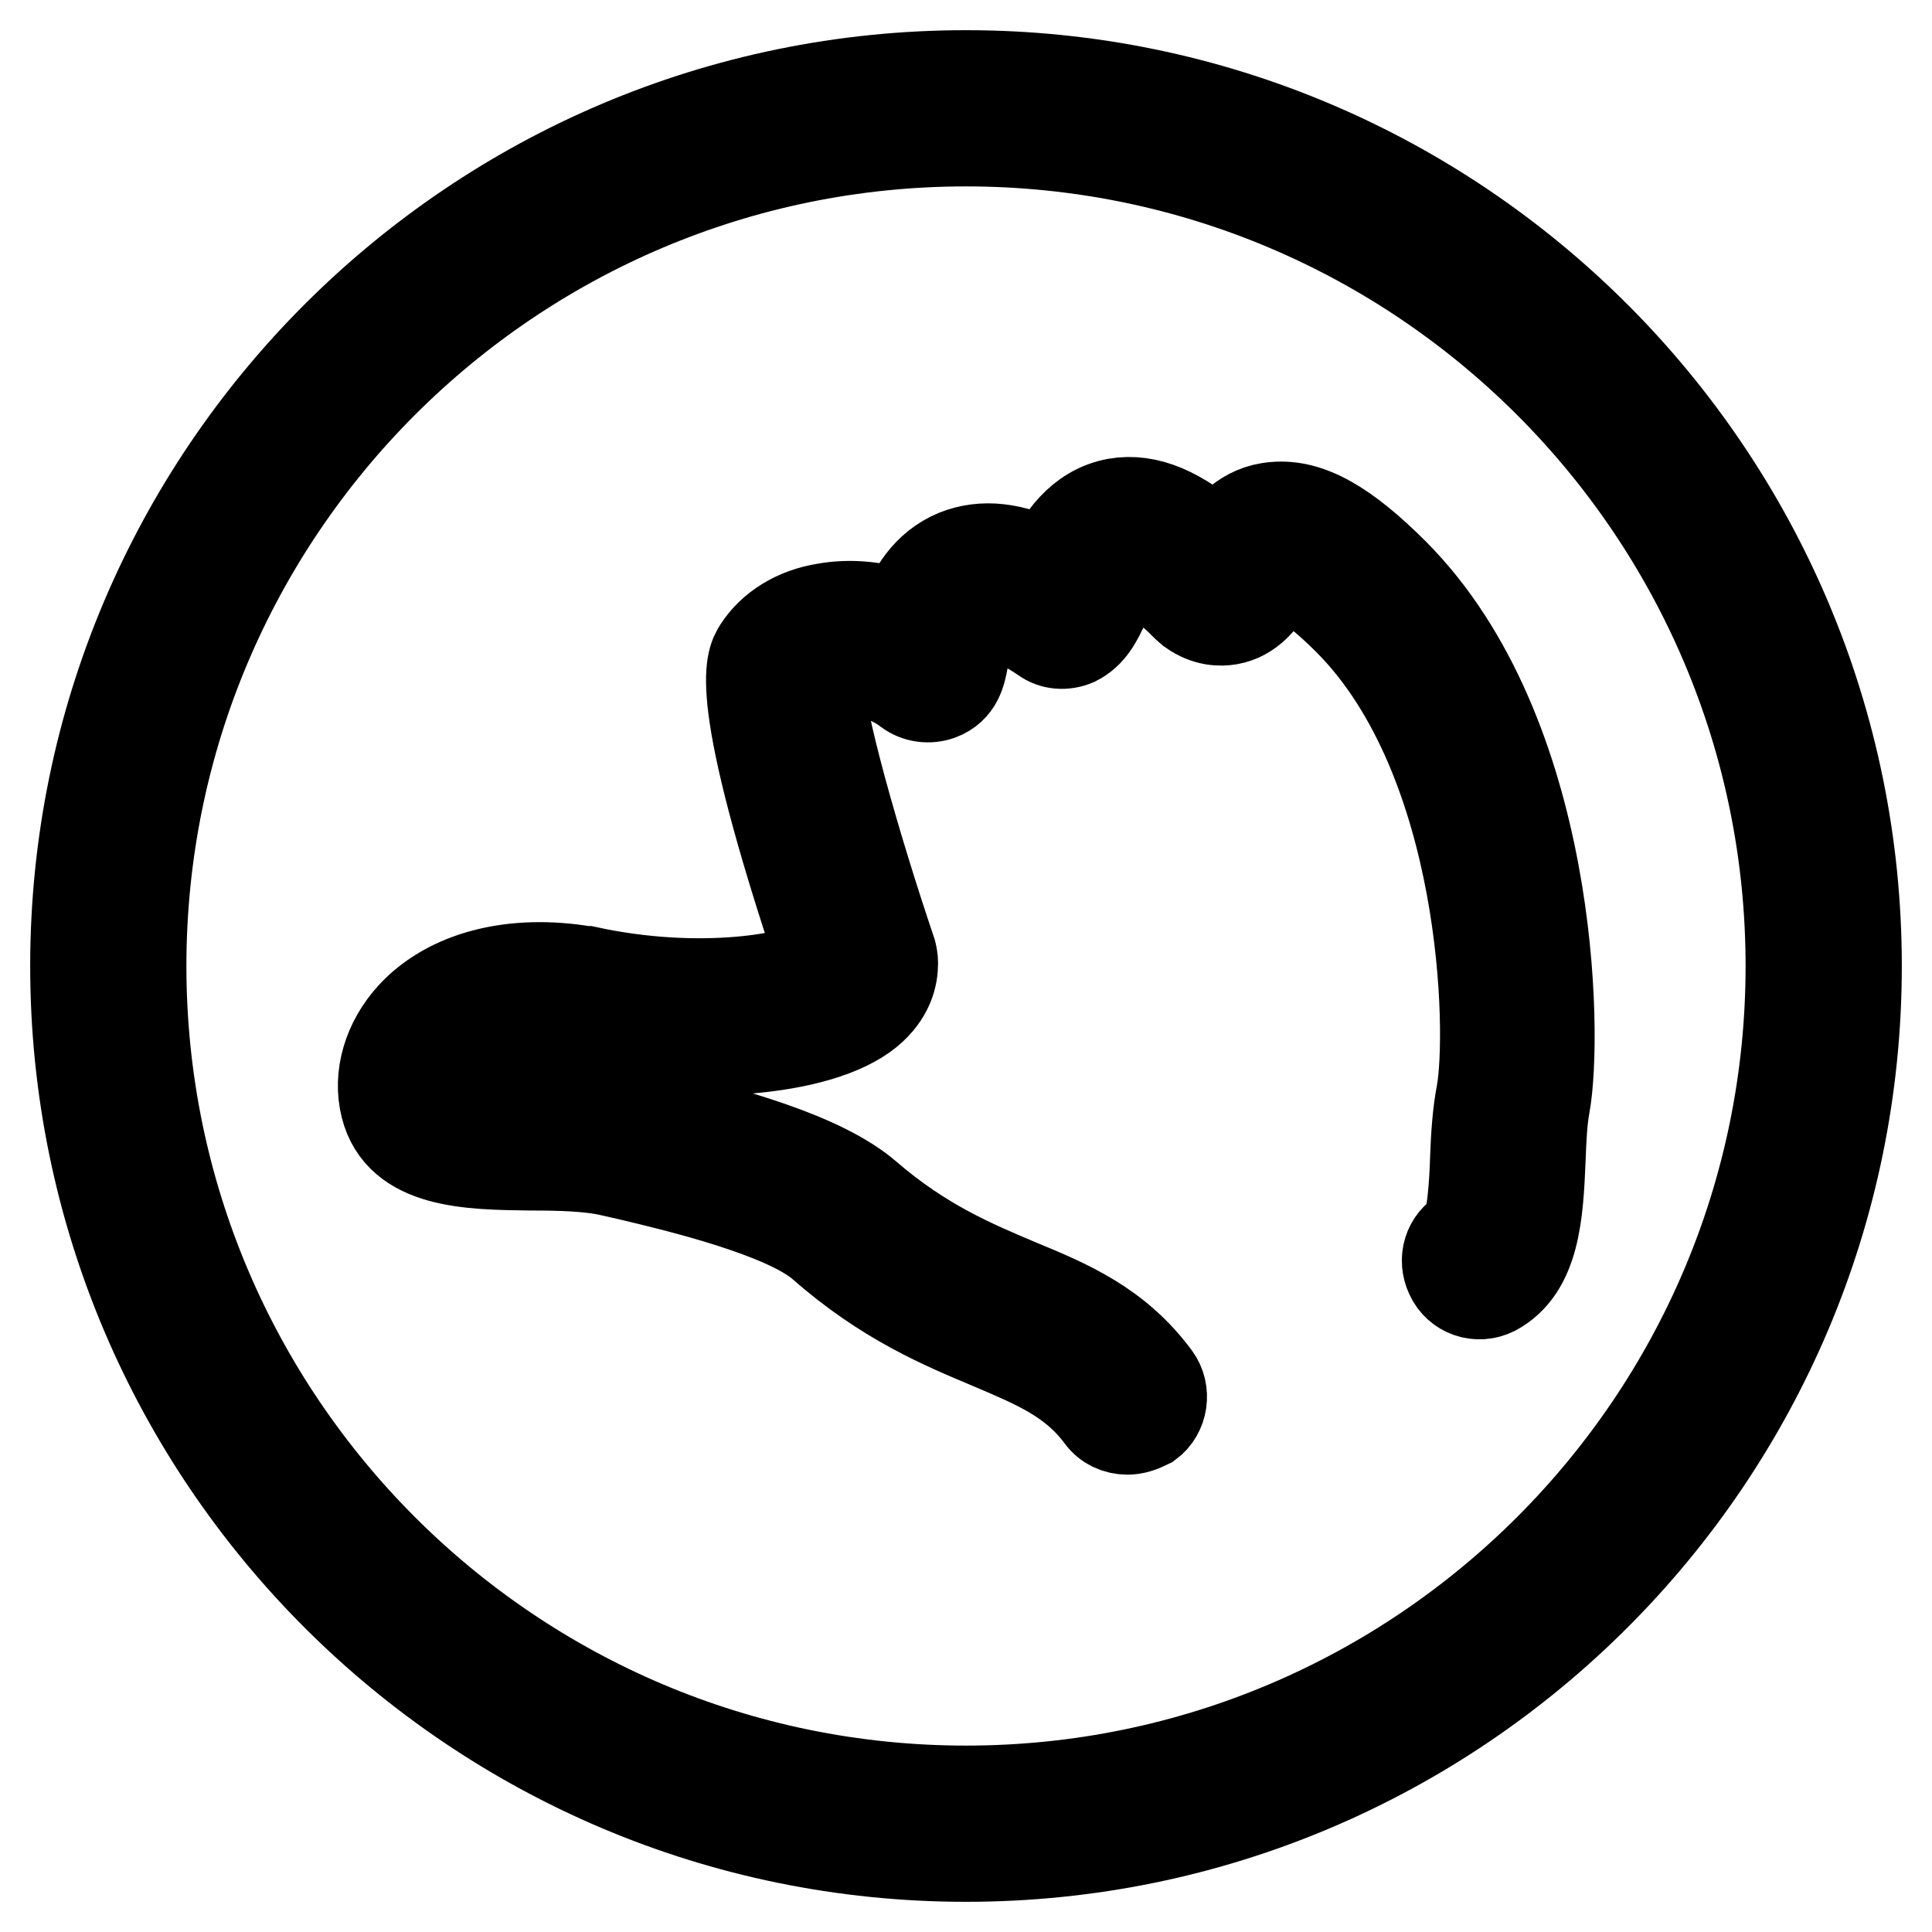
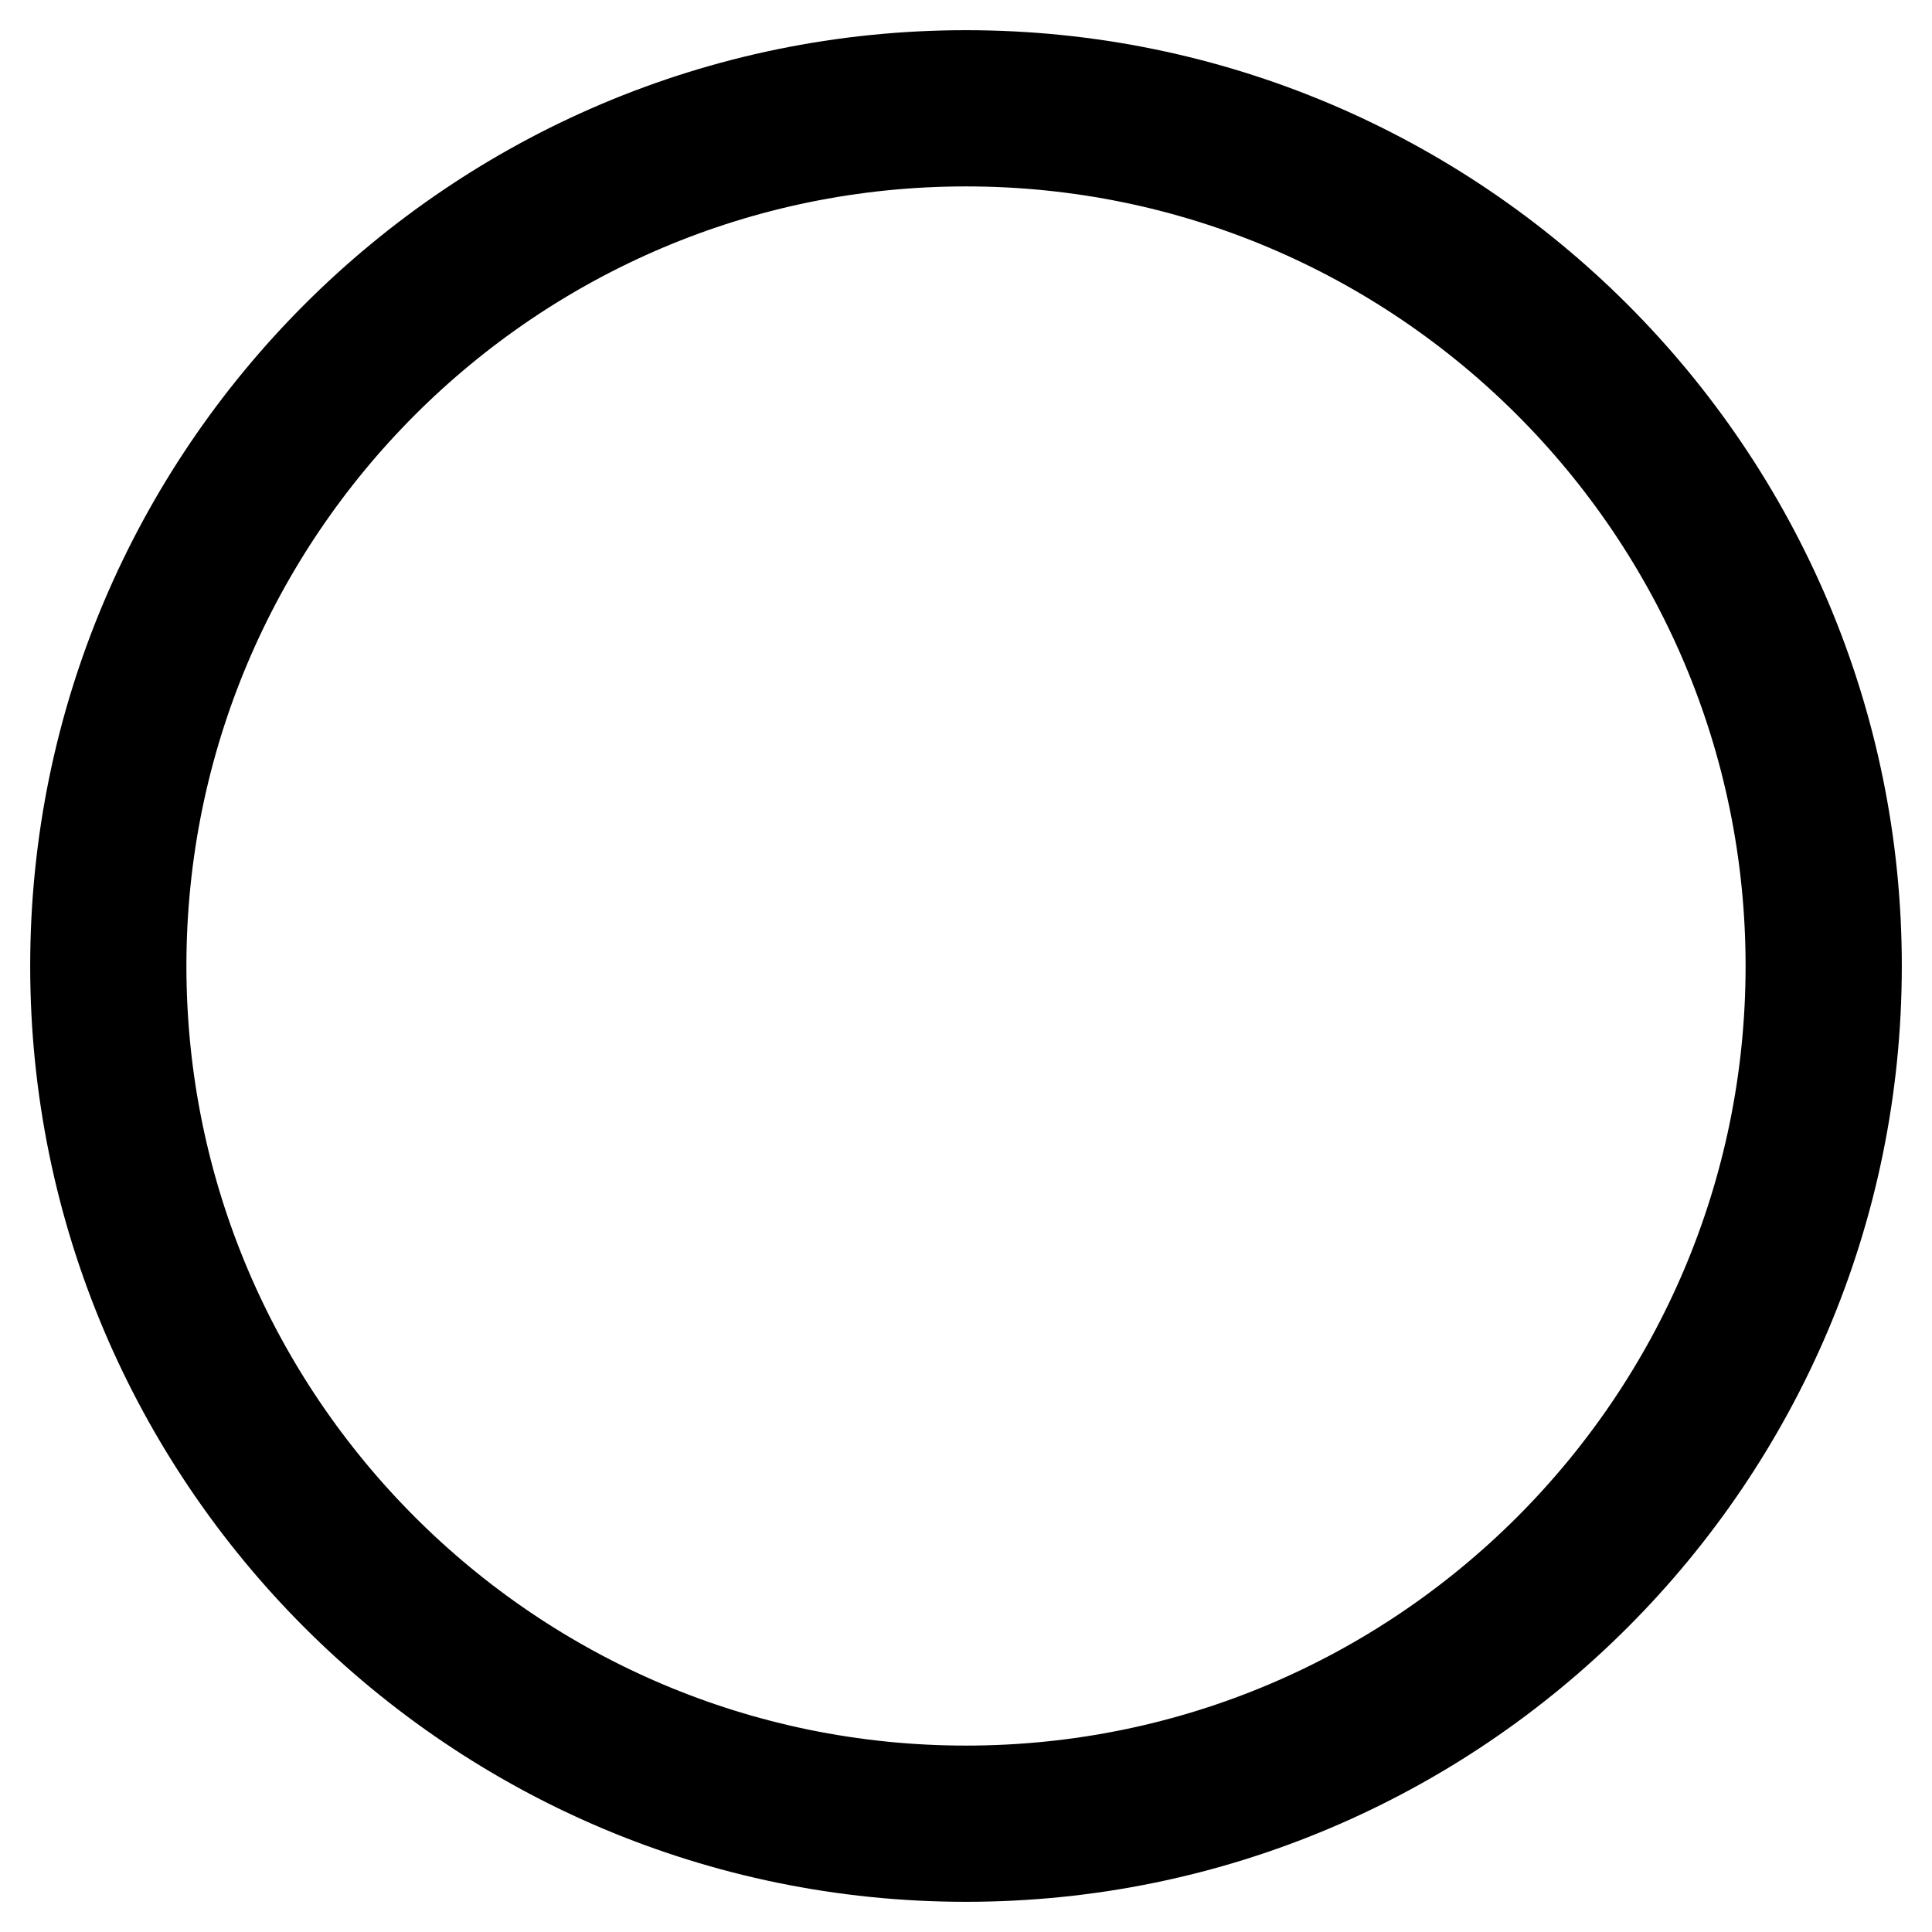
<svg xmlns="http://www.w3.org/2000/svg" version="1.1" x="0px" y="0px" viewBox="0 0 256 256" enable-background="new 0 0 256 256" xml:space="preserve">
  <g>
    <path stroke-width="12" fill-opacity="0" stroke="#000000" d="M128,246c-65.1,0-118-52.9-118-118C10,62.9,62.9,10,128,10c65.1,0,118,52.9,118,118 C246,193.1,193.1,246,128,246z M128,18.7c-60.3,0-109.3,49-109.3,109.3c0,60.3,49,109.3,109.3,109.3c60.3,0,109.3-49,109.3-109.3 C237.3,67.7,188.3,18.7,128,18.7z" />
-     <path stroke-width="12" fill-opacity="0" stroke="#000000" d="M149.4,189.4c-1.4,0-2.7-0.6-3.5-1.7c-3.7-5-8.6-7-14.7-9.6c-6.2-2.6-13.9-5.8-22.2-13.1 c-4.9-4.3-18.9-7.7-25.7-9.3l-2.2-0.5c-2.9-0.7-6.9-0.8-10.8-0.8c-8.1-0.1-17.3-0.2-19.2-7.8c-1-4,0.3-8.5,3.5-12 c4.9-5.3,13.3-7.5,22.9-5.9c0.1,0,0.2,0,0.2,0c15.1,3.3,28.3,0.9,31.2-1.3c-12-35.8-9.4-39.8-8.4-41.4c1.8-2.8,5-4.8,8.9-5.4 c3.4-0.6,7-0.2,10.4,1c1-3,3-6.5,6.9-8.1c3.5-1.4,7.5-1,12.2,1.4c1.6-3.2,4.1-7.3,9-8.2c4.1-0.7,8.4,1.1,13.4,5.6 c1.4-2,3.6-4.8,7.6-5.1c4.5-0.4,9.3,2.3,15.8,8.8c21.1,21.2,21.7,61,20,70.4c-0.4,2.1-0.5,4.7-0.6,7.3c-0.3,7.1-0.7,14.4-6.1,17.3 c-2.2,1.1-4.8,0.2-5.8-2c-1-2.1-0.3-4.6,1.8-5.7c1.1-1,1.4-6.8,1.5-10c0.1-2.8,0.3-5.8,0.8-8.4c1.5-8.1,0.8-44.2-17.6-62.7 c-6.4-6.4-8.8-6.3-8.8-6.3c-0.3,0-1.2,1.4-1.6,1.9c-1.1,1.6-2.6,3.8-5.4,4.3c-1.2,0.2-3,0.2-5-1.2c-0.2-0.2-0.4-0.3-0.6-0.5 c-5.2-5.3-7.4-5.1-7.7-5.1c-1.2,0.2-2.5,3.1-3.2,4.6c-1,2.2-1.9,4-3.9,5c-1.4,0.6-3,0.5-4.2-0.4c-5.3-3.6-7.5-3.1-8-2.9 c-1.7,0.7-2.4,4.5-2.7,5.9c-0.3,1.6-0.7,3.7-3.1,4.6c-1.4,0.5-3,0.3-4.2-0.6c-2.6-2-6-2.9-9-2.3c-1.2,0.2-2.2,0.6-2.7,1.2 c-0.2,4.3,4.7,21.6,9.5,35.8c0.1,0.4,0.2,0.9,0.2,1.4c0,1.7-0.5,4.2-3.3,6.5c-6.4,5.2-23.3,6.6-38.7,3.2c-9.4-1.5-13.6,1.8-15,3.2 c-1.4,1.6-1.7,3.1-1.5,4c1,1.1,7.4,1.1,10.9,1.2c4.4,0,8.9,0.1,12.8,1.1l2.1,0.5c11,2.7,23.3,6,29.3,11.2c7.3,6.3,14,9.1,19.9,11.6 c6.8,2.8,13.2,5.5,18.3,12.4c1.4,1.9,1,4.7-0.9,6.1C151.2,189.1,150.3,189.4,149.4,189.4L149.4,189.4z" />
  </g>
</svg>